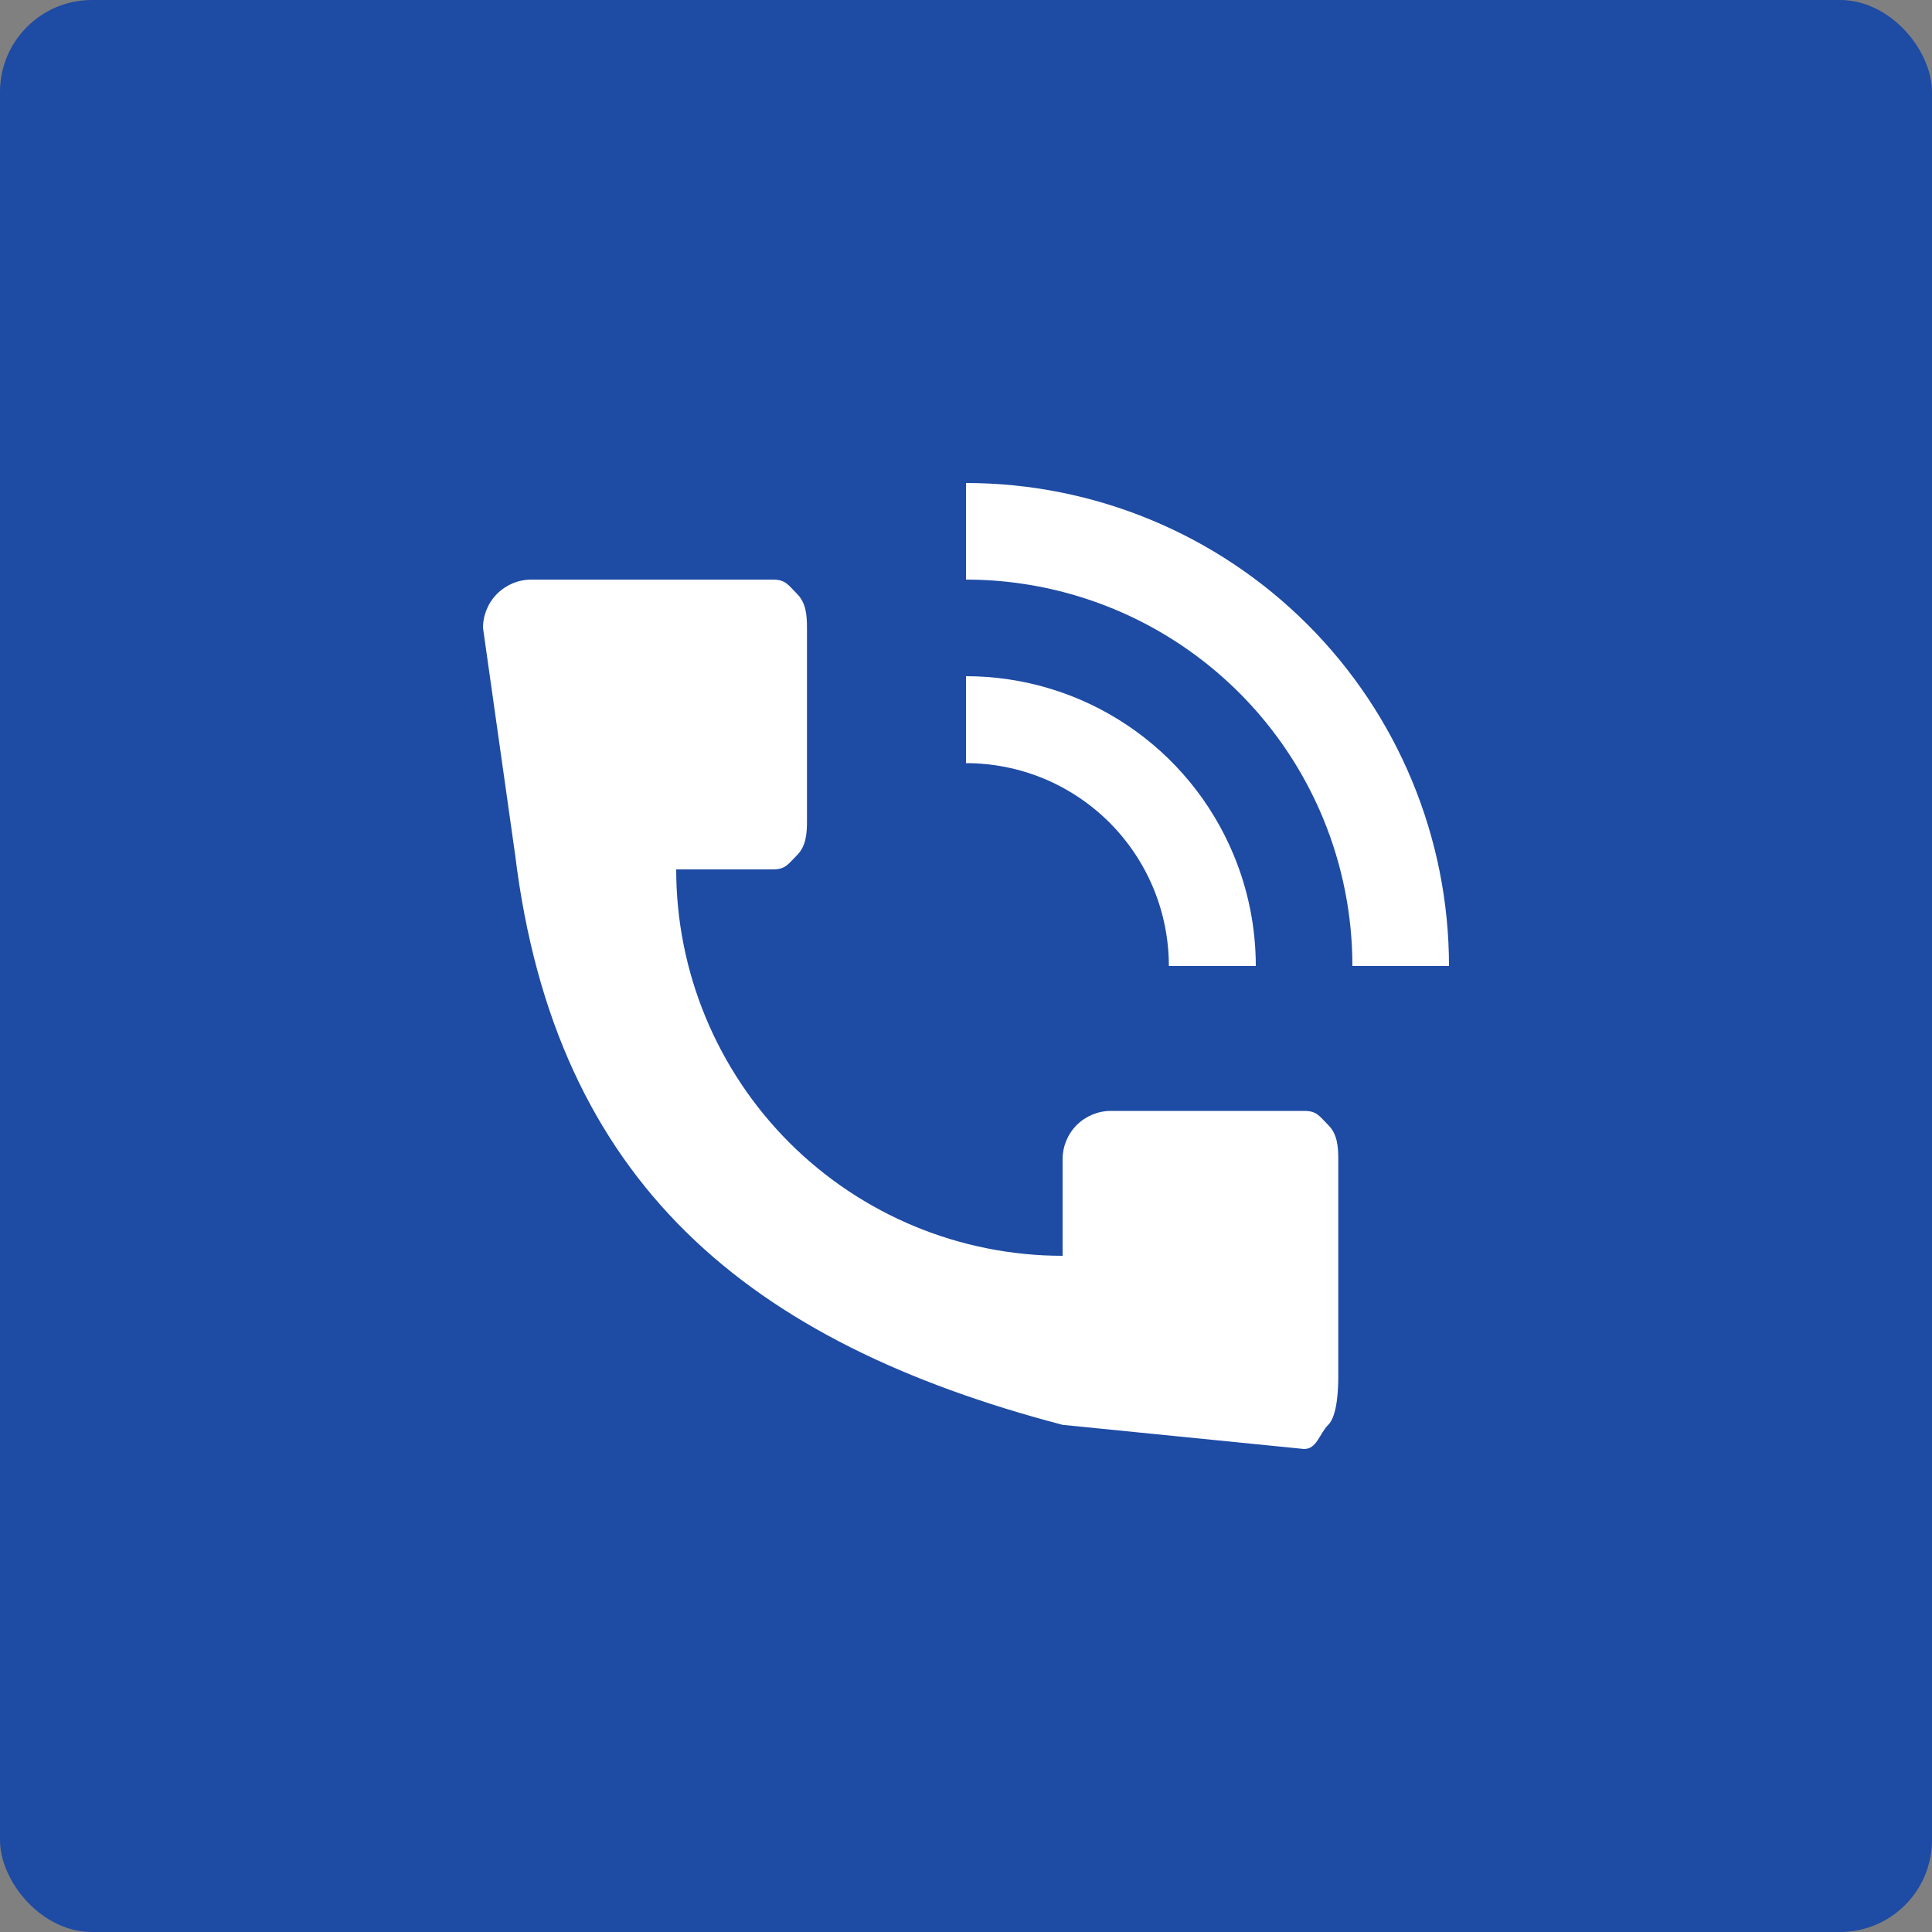
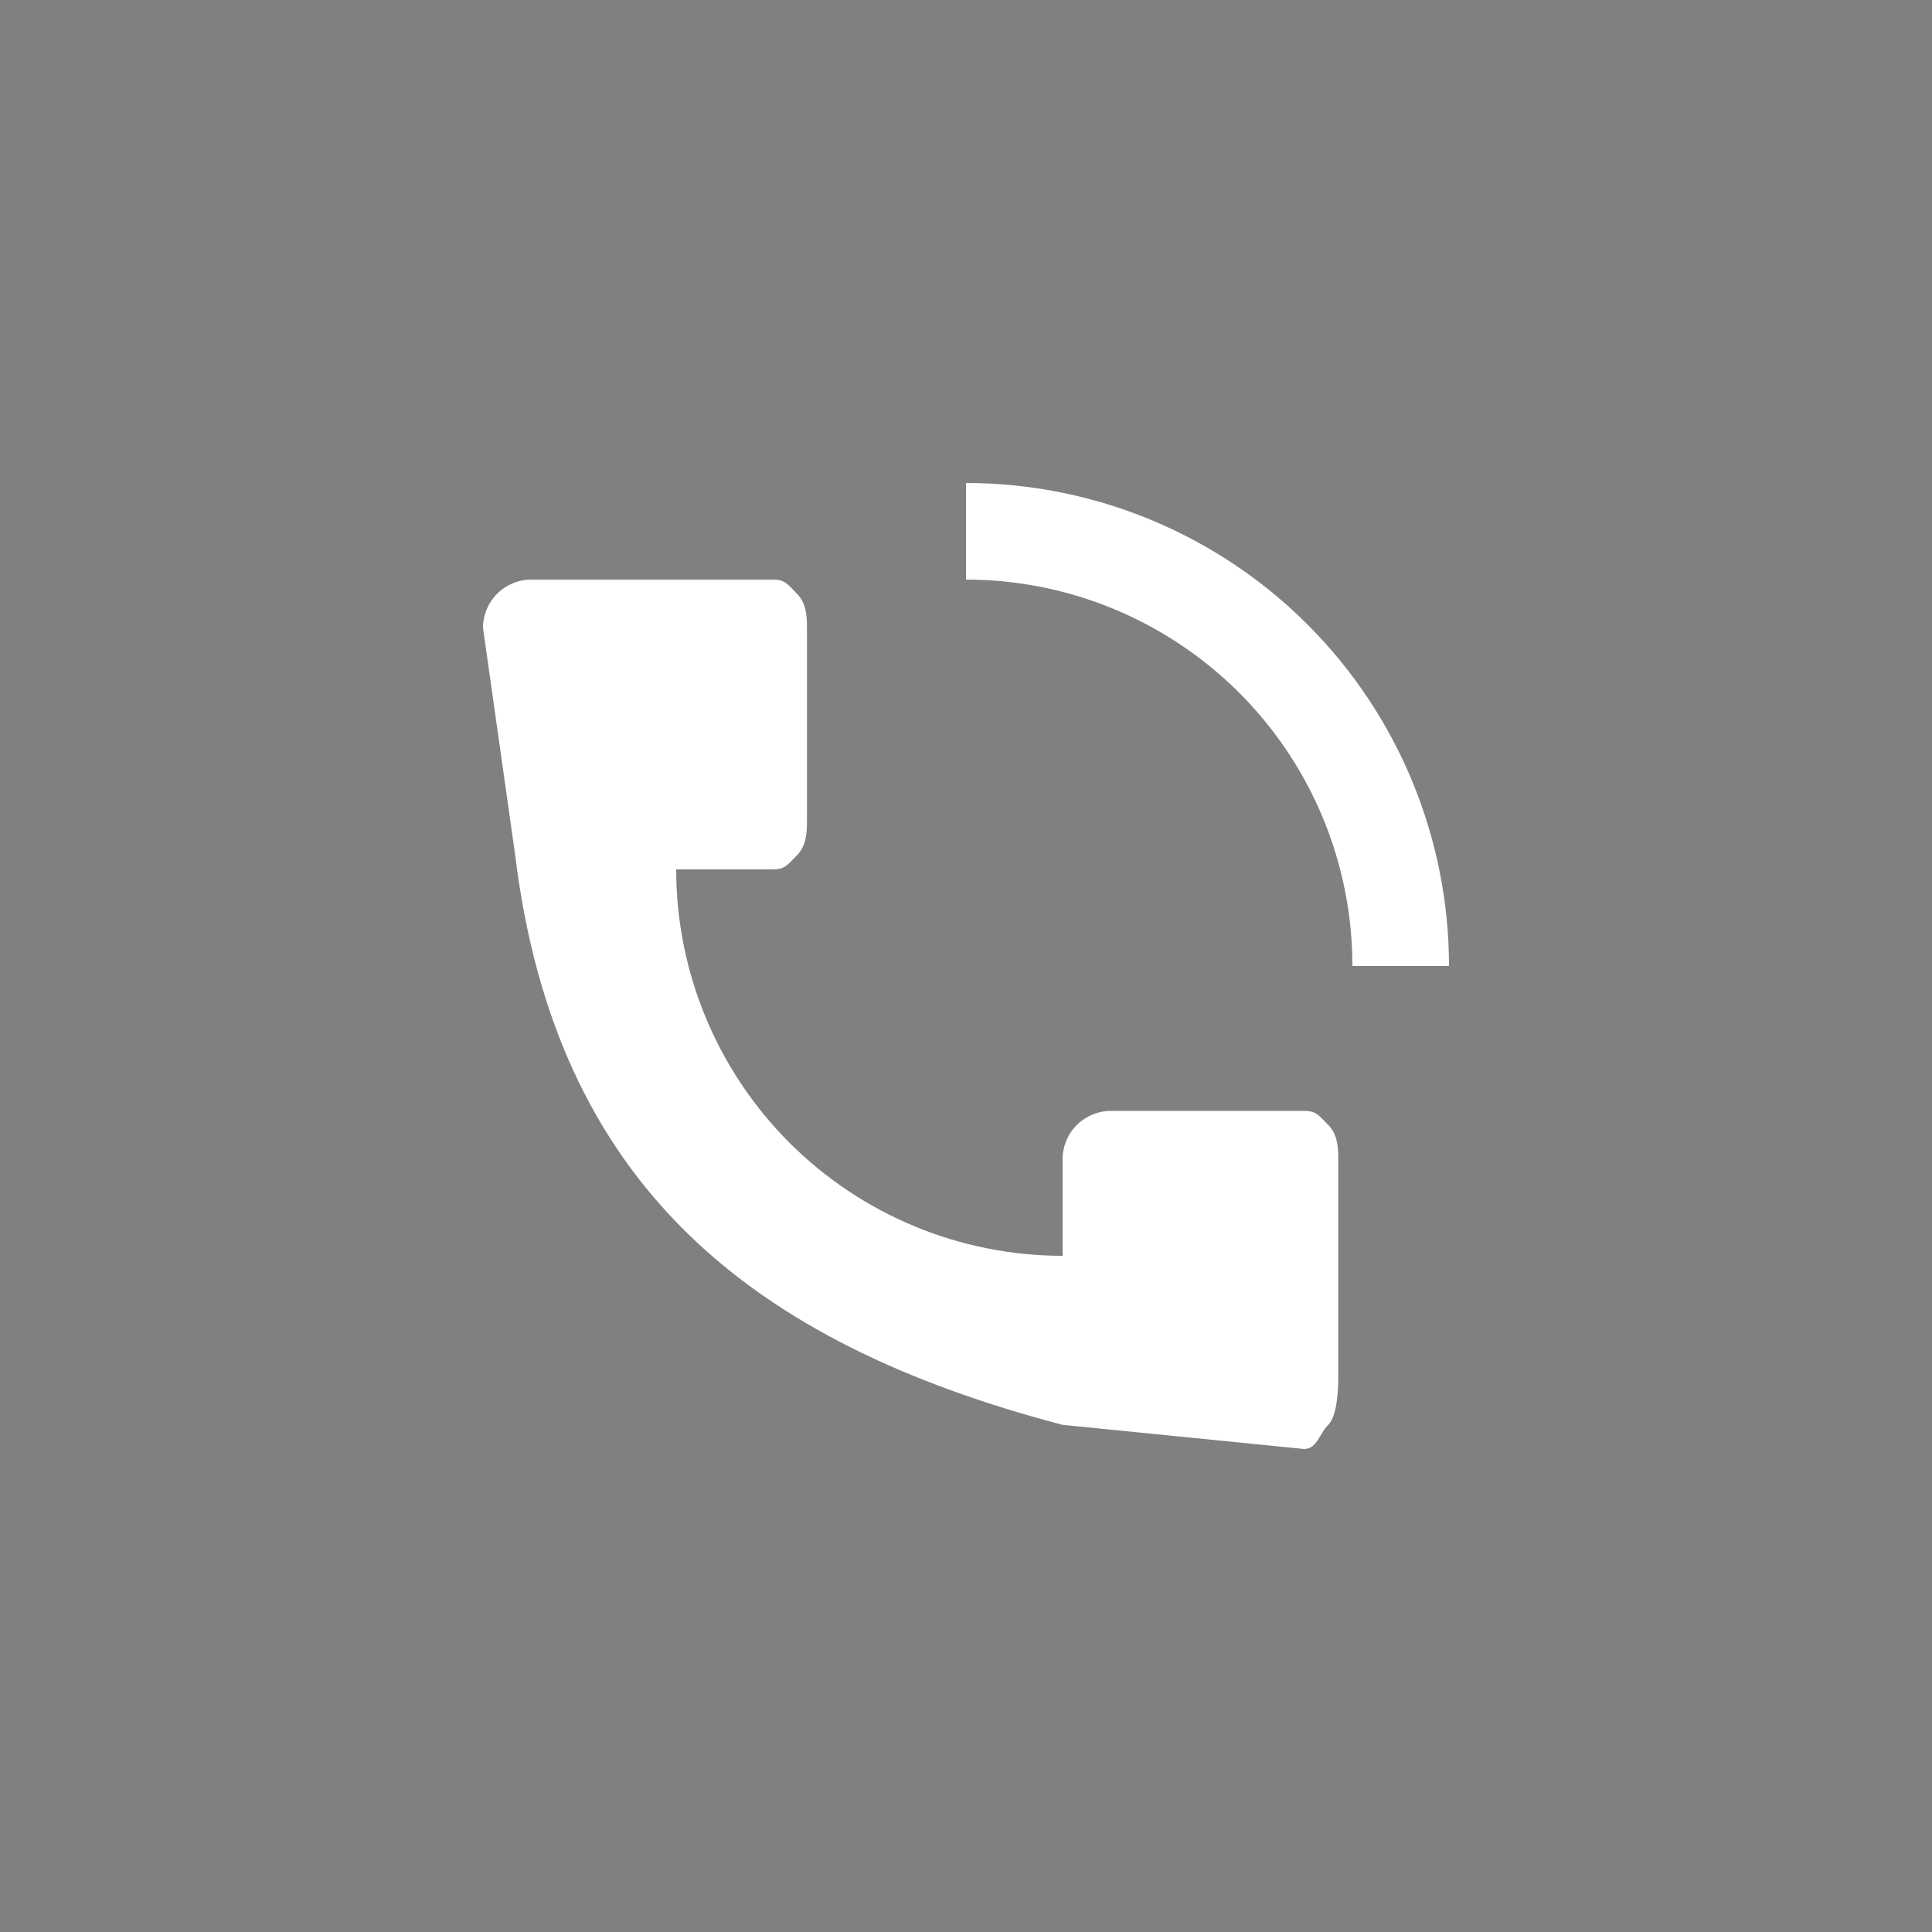
<svg xmlns="http://www.w3.org/2000/svg" width="42" height="42" viewBox="0 0 42 42" fill="none">
  <rect x="0" y="0" width="42" height="42" fill="#808080" stroke="none" />
-   <rect width="42" height="42" rx="2" fill="#1E4BA4" />
  <path d="M31.5 21C31.499 18.215 30.393 15.545 28.424 13.576C26.455 11.607 23.785 10.501 21 10.5V12.6C22.661 12.6 24.285 13.093 25.666 14.016C27.048 14.939 28.124 16.25 28.761 17.785C29.183 18.804 29.4 19.897 29.4 21H31.5ZM11.2 18.593L10.5 13.65C10.5 13.371 10.611 13.104 10.807 12.908C11.005 12.711 11.271 12.6 11.55 12.6H16.8C17.078 12.6 17.128 12.711 17.325 12.908C17.522 13.104 17.543 13.371 17.543 13.65V17.85C17.543 18.128 17.522 18.395 17.325 18.593C17.128 18.789 17.078 18.9 16.8 18.9H14.7C14.7 21.128 15.585 23.264 17.16 24.84C18.736 26.415 20.872 27.3 23.1 27.3V25.2C23.1 24.922 23.211 24.654 23.407 24.457C23.605 24.261 23.872 24.15 24.15 24.15H28.35C28.628 24.15 28.678 24.261 28.875 24.457C29.072 24.654 29.093 24.922 29.093 25.2V29.925C29.093 30.203 29.072 30.778 28.875 30.975C28.678 31.172 28.628 31.5 28.35 31.5L23.1 30.975C16.275 29.183 12.075 25.725 11.2 18.593Z" fill="white" />
-   <path d="M26.82 18.589C27.137 19.353 27.3 20.173 27.3 21H25.41C25.41 20.421 25.296 19.847 25.075 19.312C24.853 18.777 24.528 18.291 24.119 17.881C23.709 17.472 23.223 17.147 22.688 16.925C22.153 16.704 21.579 16.59 21 16.59V14.7C22.246 14.7 23.464 15.069 24.5 15.762C25.536 16.454 26.343 17.438 26.82 18.589Z" fill="white" />
</svg>